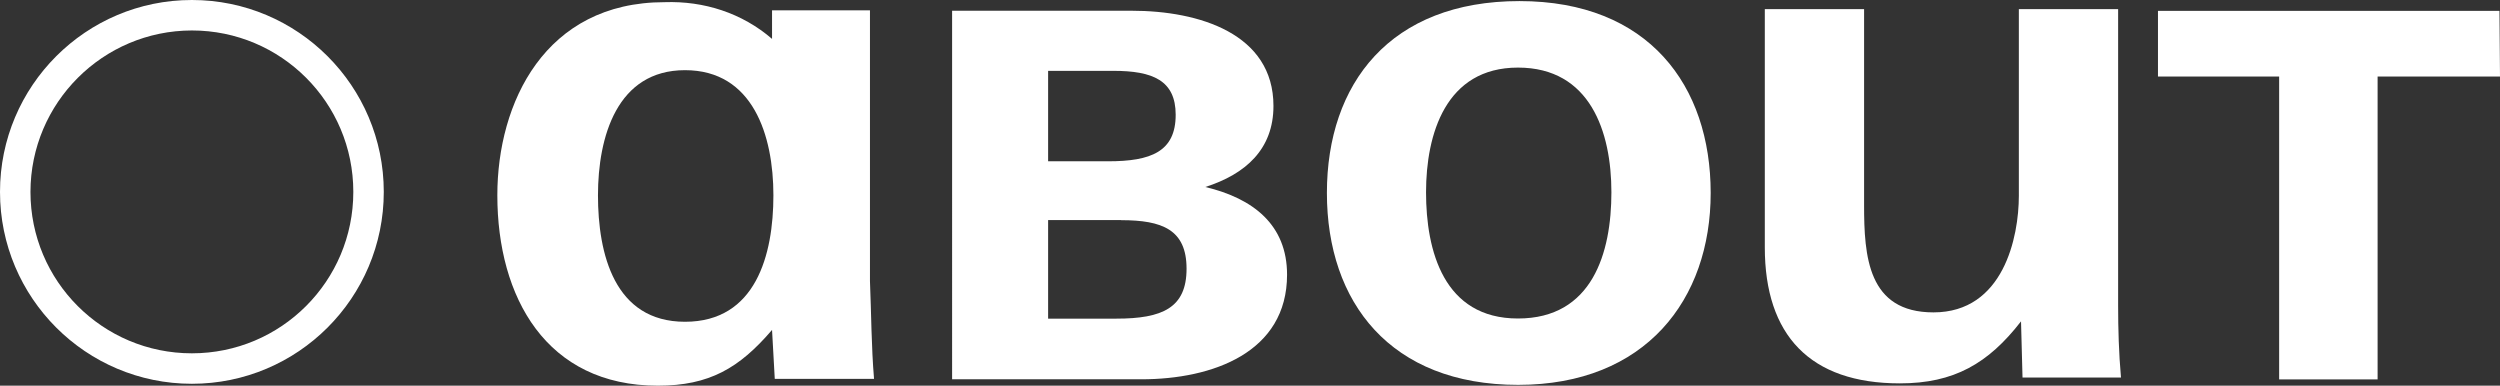
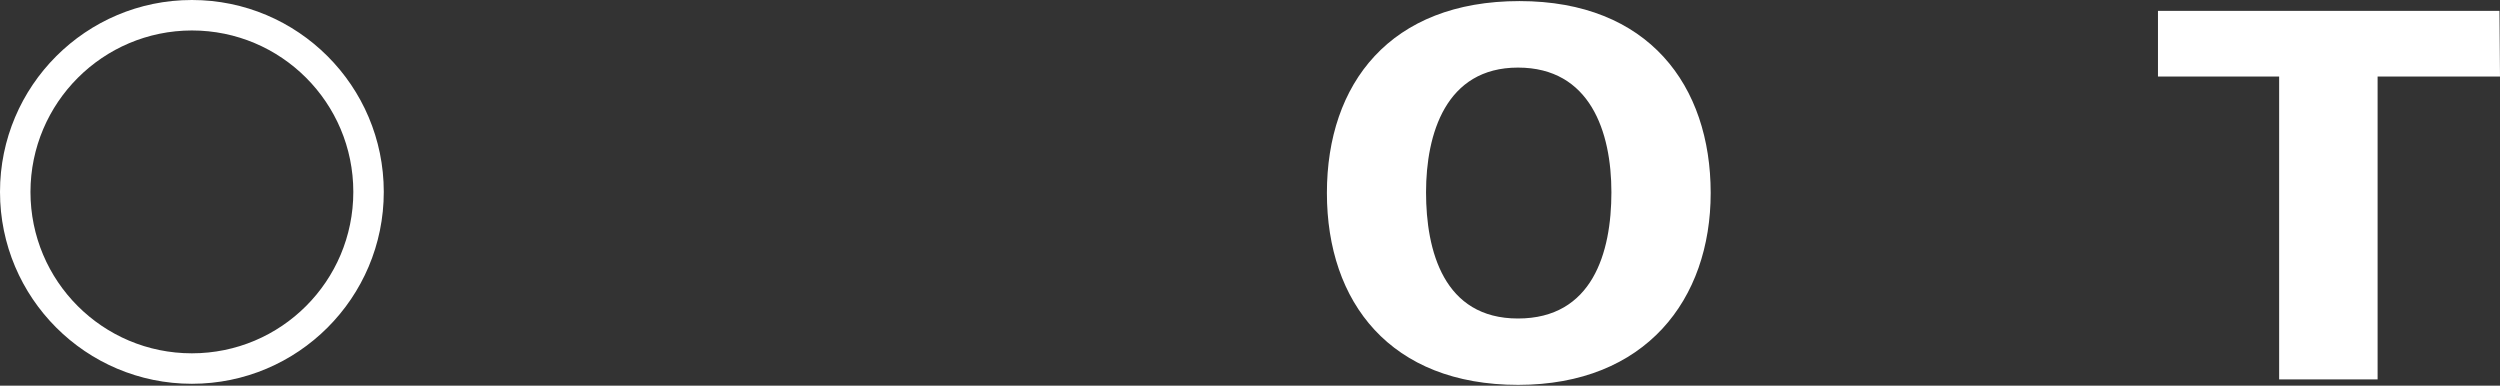
<svg xmlns="http://www.w3.org/2000/svg" id="_图层_2" data-name="图层 2" viewBox="0 0 183.83 28.36">
  <rect x="0" y="0" width="183.83" height="28.36" fill="#333333" stroke="none" />
  <defs>
    <style>
      .cls-1 {
        fill: #fff;
      }
    </style>
  </defs>
  <g id="_图层_2-2" data-name=" 图层 2">
    <g>
      <path class="cls-1" d="M14.11,2.24c6.56,0,11.87,5.31,11.87,11.87s-5.31,11.87-11.87,11.87S2.24,20.67,2.24,14.11h0c.01-6.55,5.32-11.86,11.87-11.87M14.11,0C6.32,0,0,6.32,0,14.11s6.32,14.11,14.11,14.11,14.11-6.32,14.11-14.11S21.9,0,14.11,0h0Z" />
      <g>
        <path class="cls-1" d="M125.79,14.19c0,7.83-4.78,14.11-14.16,14.11s-14.06-6.06-14.06-14.11S102.23,.08,111.73,.08s14.06,6.22,14.06,14.11Zm-7.3-.05c0-4.45-1.56-9.17-6.87-9.17s-6.76,4.88-6.76,9.17,1.29,9.28,6.76,9.28,6.87-4.83,6.87-9.28Z" />
-         <path class="cls-1" d="M155.75,22.45c0,1.72,.05,3.49,.21,5.31h-7.24l-.11-4.13c-2.41,3.11-4.94,4.56-8.91,4.56-6.6,0-9.93-3.54-9.93-10V.67h7.3V15.08c0,3.76,.27,7.89,5.1,7.89,5.15,0,6.28-5.53,6.28-8.58V.67h7.3V22.45Z" />
        <path class="cls-1" d="M183.83,5.63h-9V27.9h-7.24V5.63h-8.91V.8h25.11l.04,4.83Z" />
-         <path class="cls-1" d="M64.27,27.86h-7.3l-.2-3.6c-2.4,2.8-4.6,4.1-8.4,4.1-8.2,0-11.8-6.5-11.8-14C36.57,7.56,40.07,.16,48.87,.16c2.9-.1,5.7,.8,7.9,2.7V.76h7.2V20.66c.1,2.4,.1,4.8,.3,7.2Zm-7.4-13.5c0-4.4-1.5-9.2-6.5-9.2s-6.4,4.9-6.4,9.2,1.2,9.3,6.4,9.3,6.5-4.9,6.5-9.3Z" />
-         <path class="cls-1" d="M83.92,27.89h-13.91V.79h13.21c4.96,0,10.42,1.69,10.42,7,0,3.18-2.04,5.01-5.01,5.96,3.52,.84,6.01,2.78,6.01,6.45,0,5.71-5.46,7.69-10.72,7.69Zm-2.03-22.68h-4.82v6.65h4.42c3.13,0,4.96-.7,4.96-3.42,0-2.53-1.69-3.23-4.57-3.23Zm.55,10.97h-5.37v7.25h5.02c3.38,0,5.16-.79,5.16-3.67s-1.79-3.57-4.81-3.57Z" />
      </g>
    </g>
  </g>
</svg>